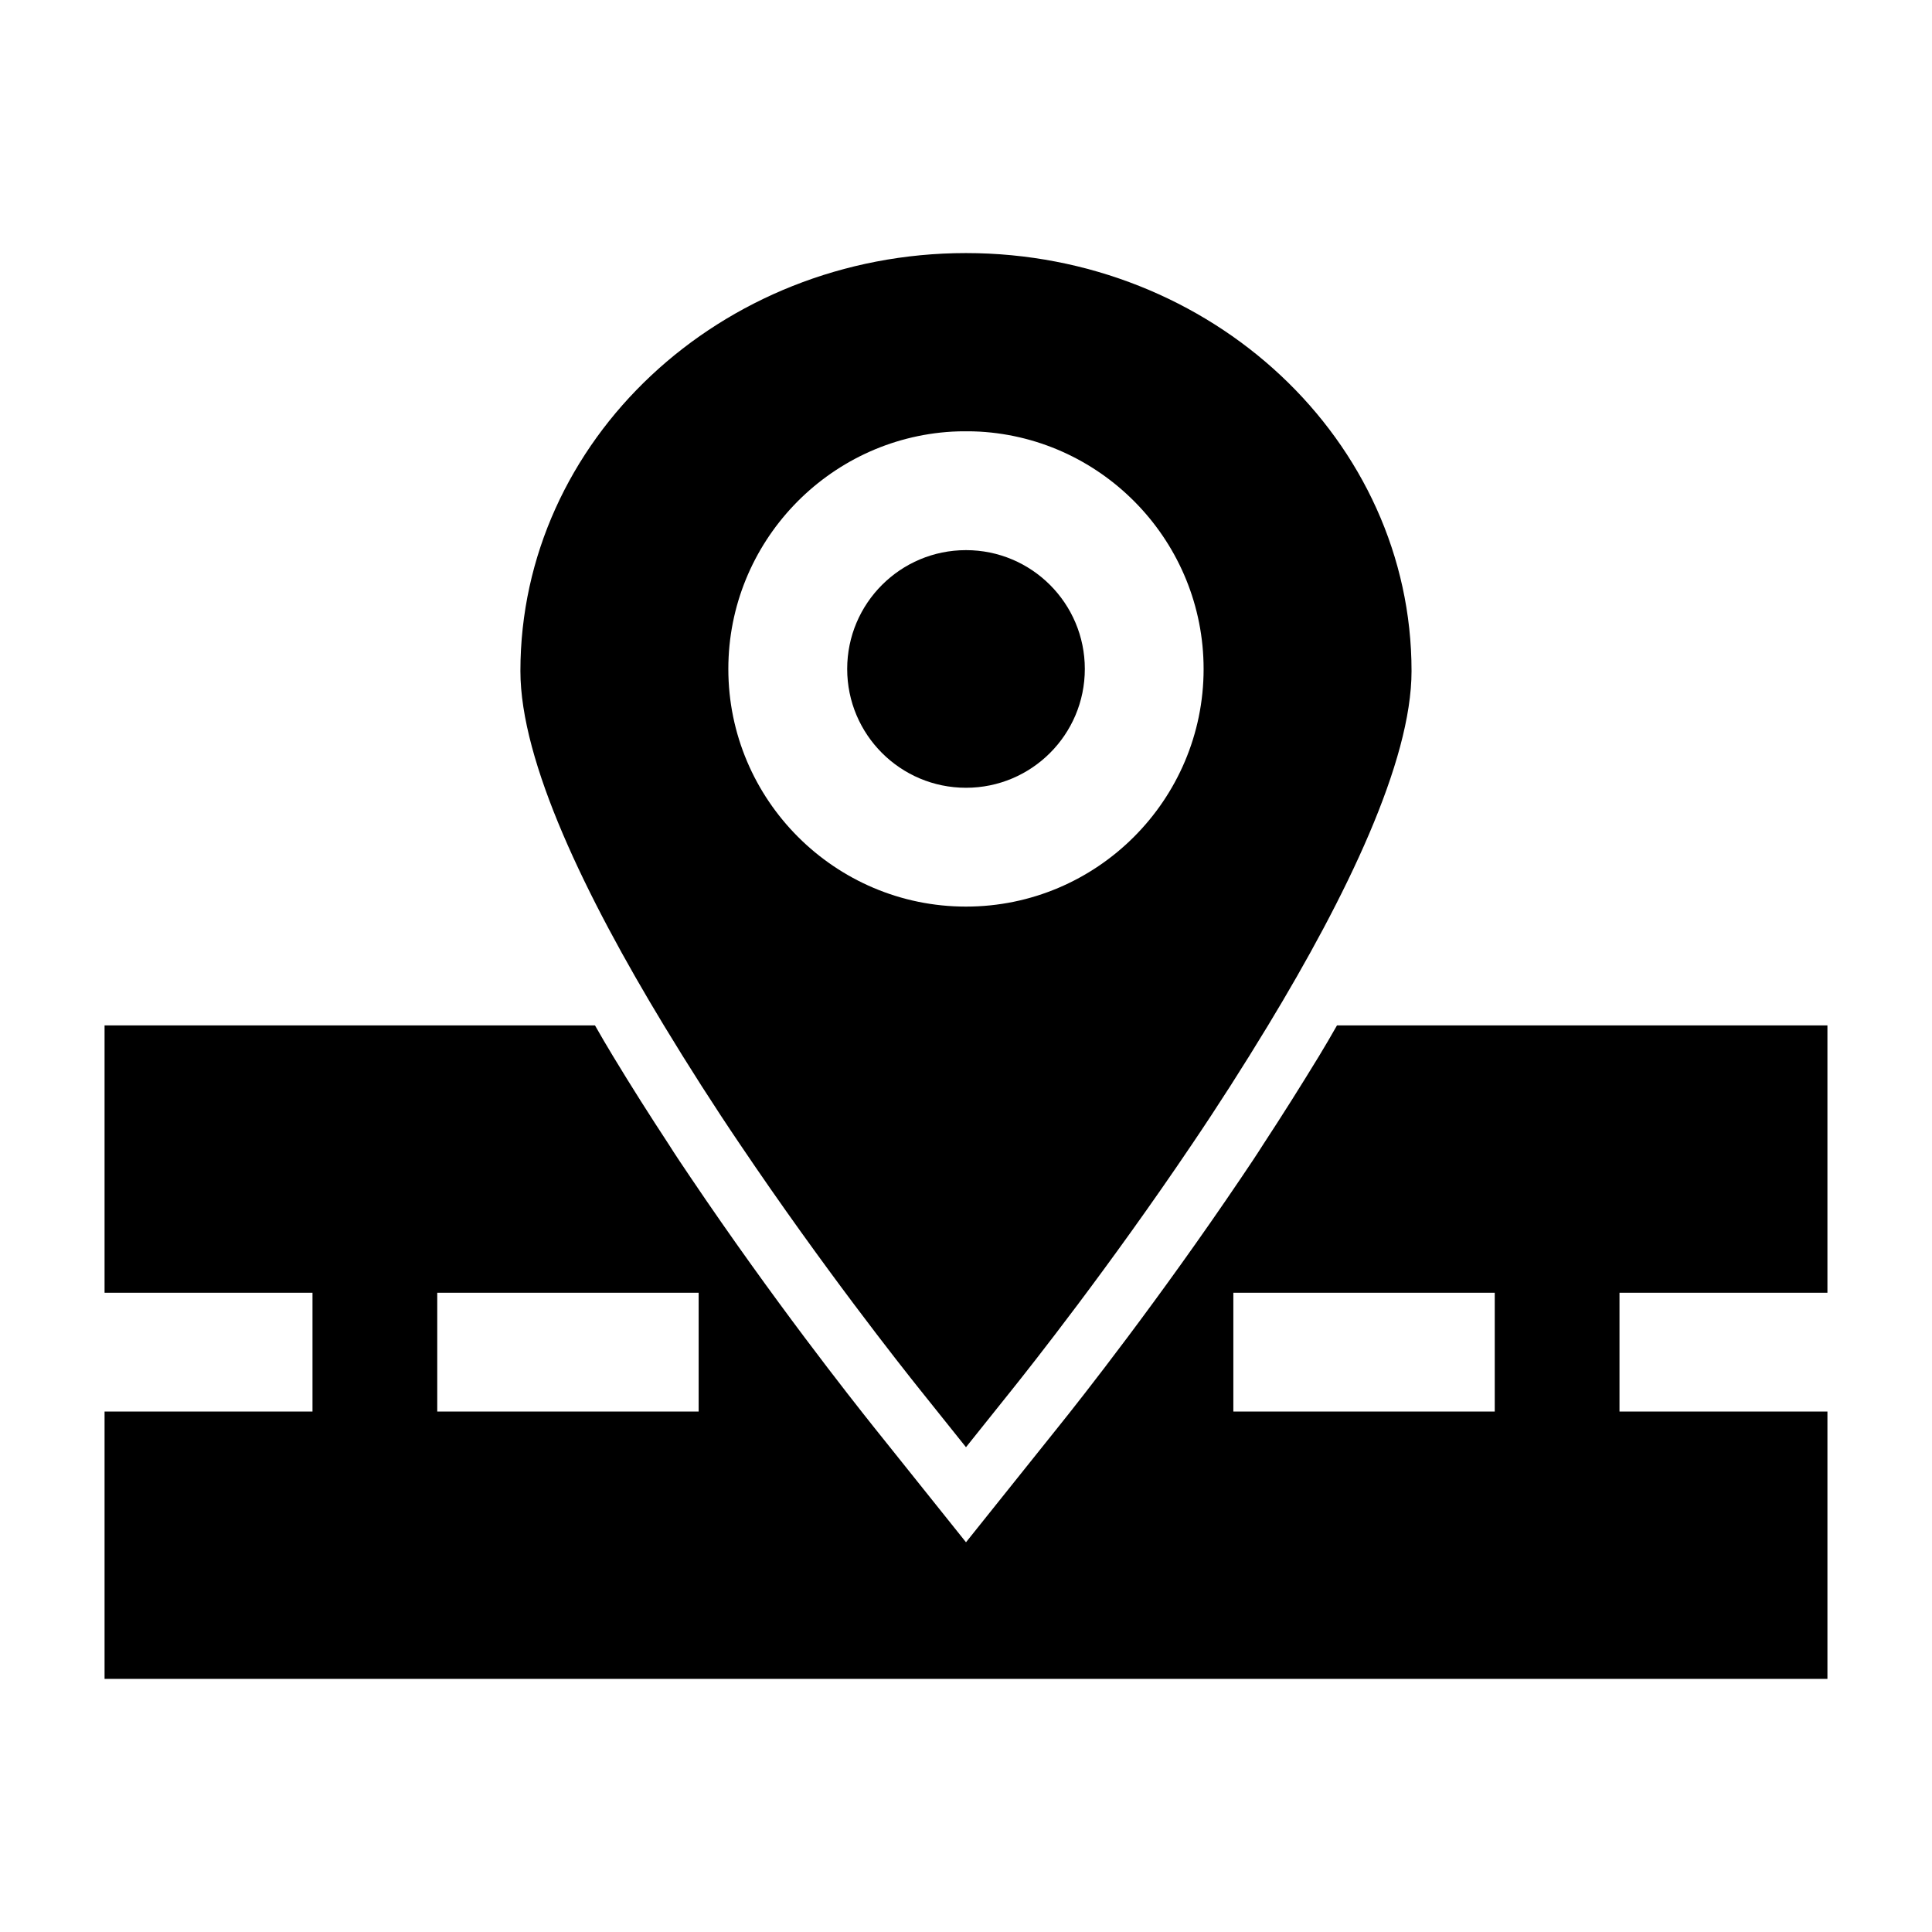
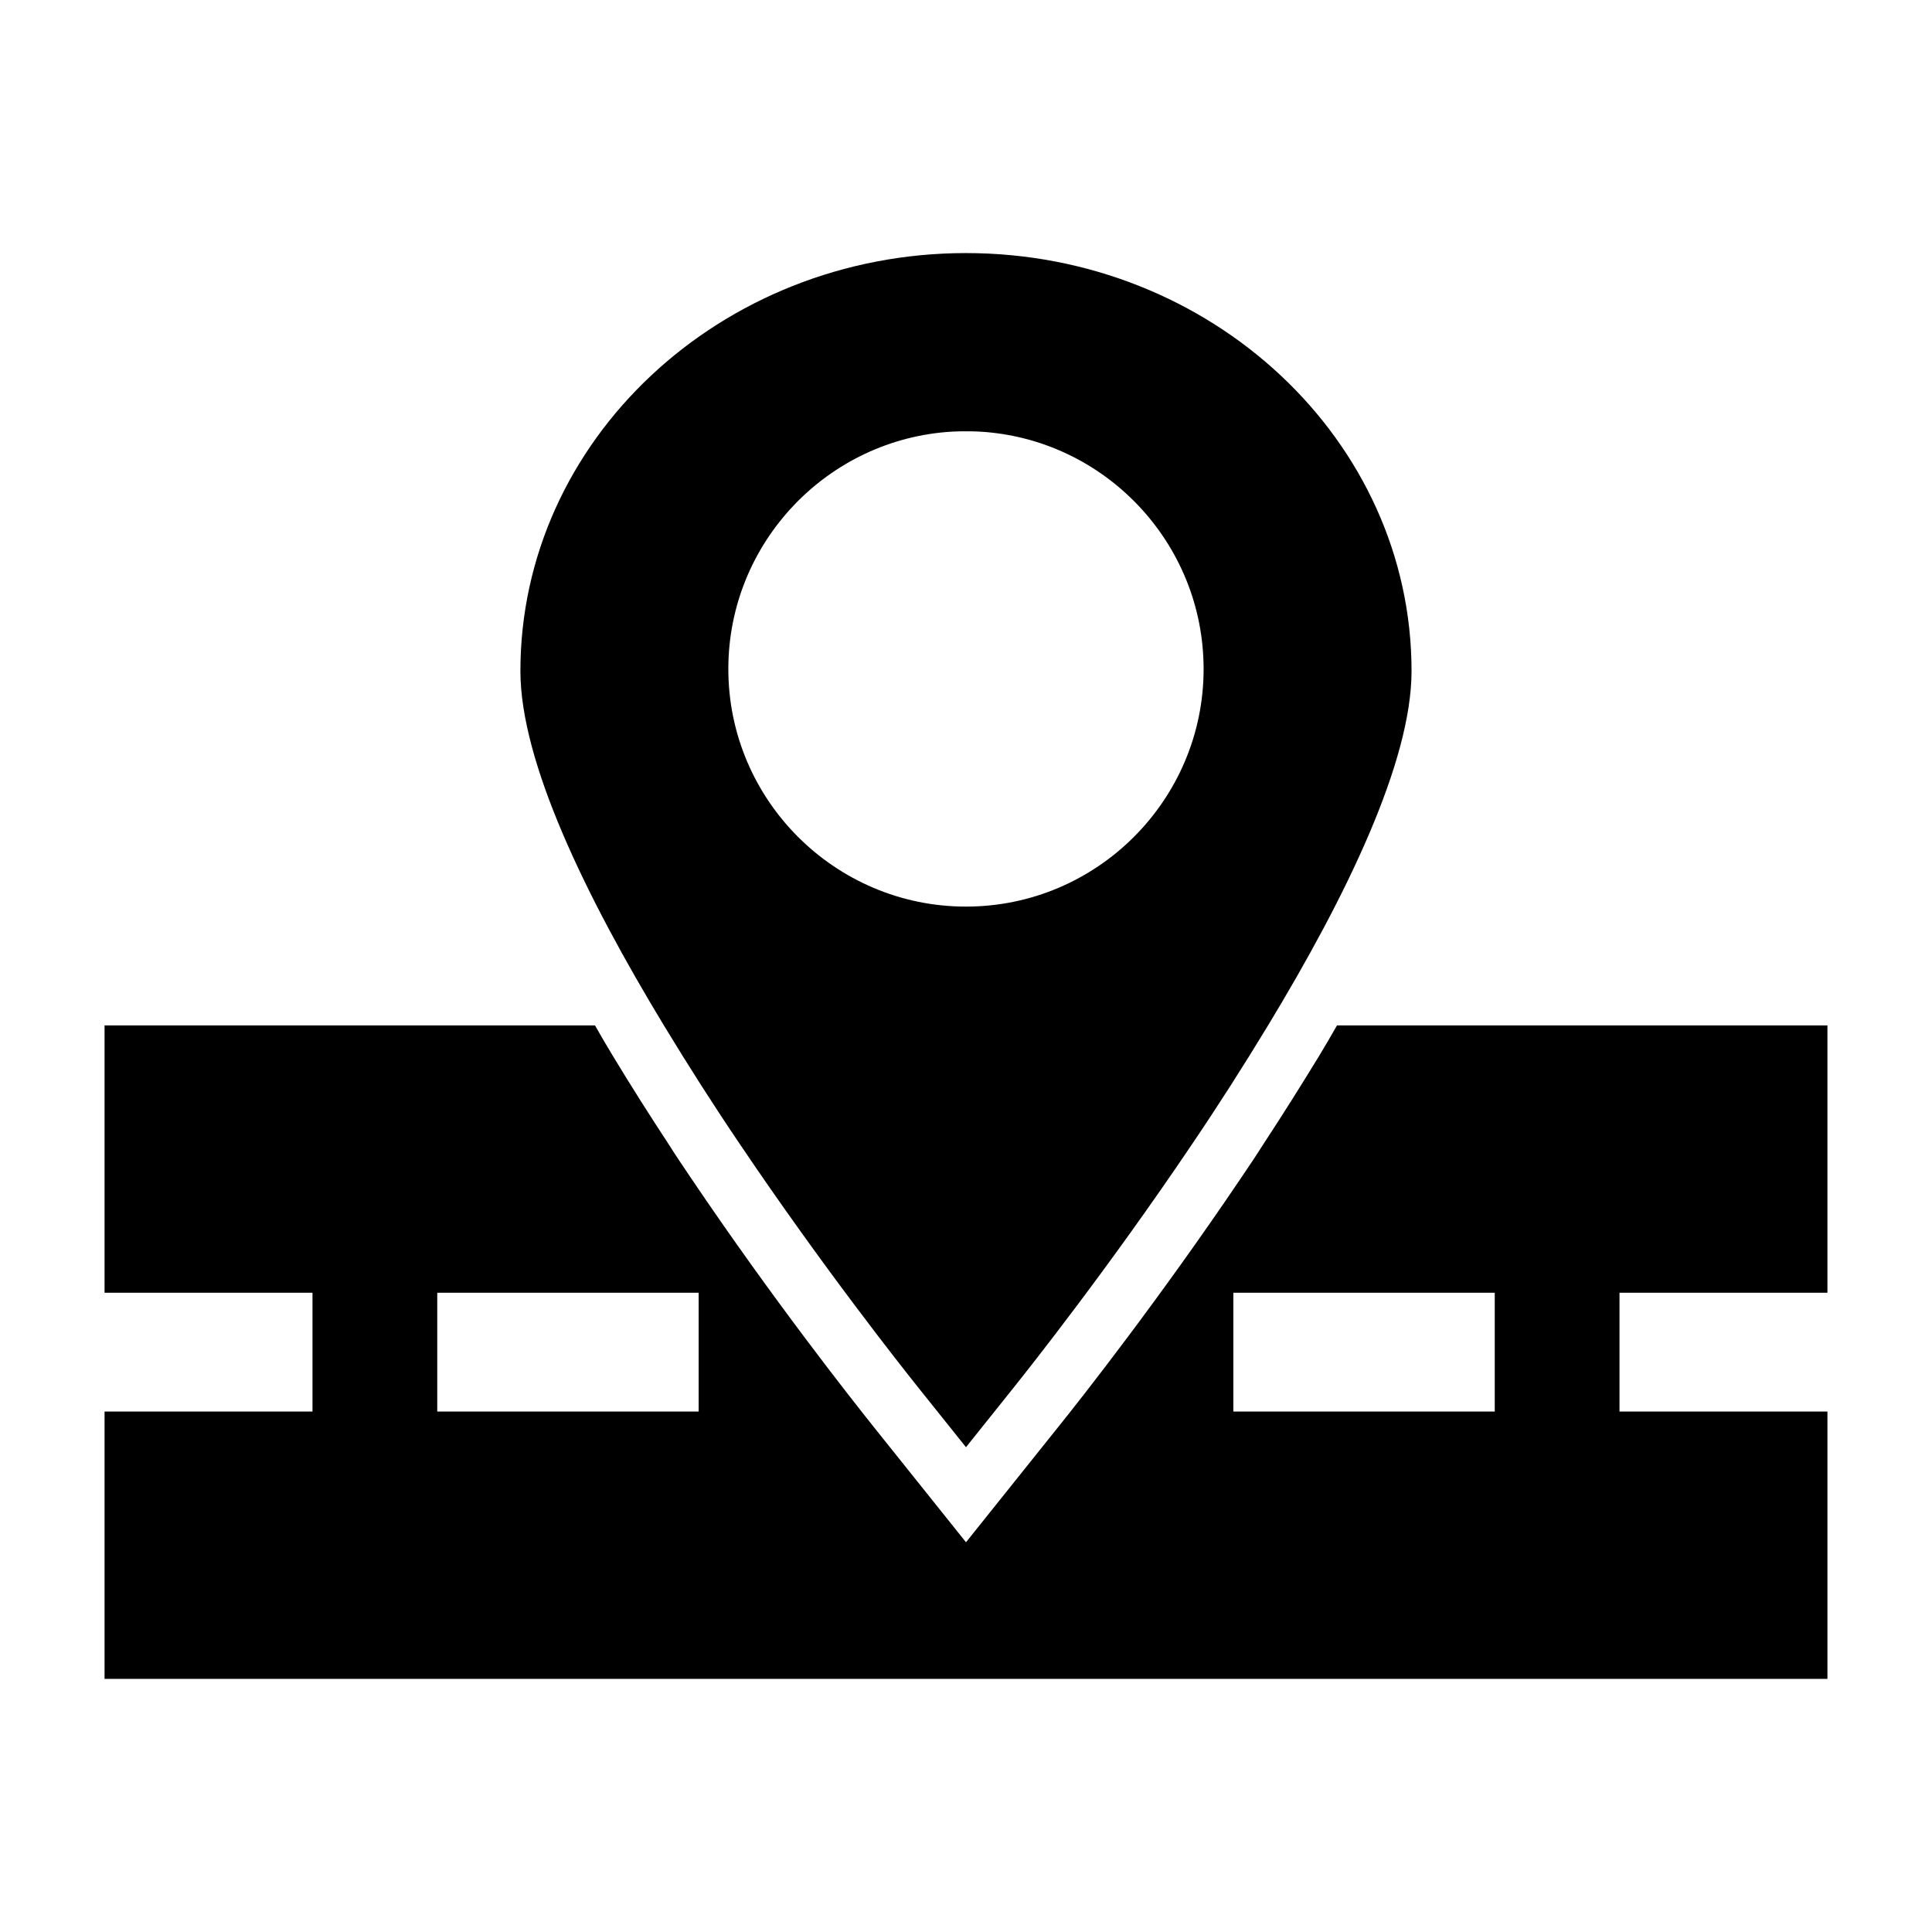
<svg xmlns="http://www.w3.org/2000/svg" fill="#000000" width="800px" height="800px" version="1.1" viewBox="144 144 512 512">
  <g>
    <path d="m596.8 486.59h31.488v-70.848h-129.97c-1.496 2.676-3.148 5.434-4.801 8.188-4.801 7.871-9.762 15.742-14.719 23.301-1.891 2.992-3.856 5.902-5.824 8.816-21.883 32.434-42.586 58.727-48.414 65.969l-24.562 30.699-24.562-30.699c-5.824-7.32-26.609-33.613-48.414-65.969-1.969-2.914-3.938-5.824-5.824-8.816-4.961-7.559-9.918-15.352-14.719-23.301-1.652-2.754-3.305-5.512-4.801-8.188h-129.97v70.848h55.105v31.488h-55.105v70.848h456.58v-70.848h-55.105v-31.488zm-125.95 0h69.273v31.488h-69.273zm-141.7 0v31.488h-69.273v-31.488z" />
    <path d="m340.09 447.23c21.965 32.59 42.902 59.039 47.625 64.945l12.281 15.348 12.281-15.352c4.723-5.902 25.664-32.355 47.625-64.945 6.769-9.996 13.617-20.703 20.152-31.488 20.703-34.16 38.02-69.82 38.02-93.91 0-61.086-52.977-110.76-118.08-110.76s-118.08 49.672-118.08 110.76c0 24.09 17.32 59.75 38.023 93.914 6.531 10.785 13.383 21.492 20.152 31.488zm122.88-125.95c0 34.715-28.262 62.977-62.977 62.977s-62.977-28.262-62.977-62.977c0-33.457 26.293-61.008 59.355-62.898 1.18-0.078 2.359-0.078 3.621-0.078 1.258 0 2.441 0 3.621 0.078 33.062 1.891 59.355 29.441 59.355 62.898z" />
-     <path d="m431.49 321.28c0 17.391-14.098 31.488-31.488 31.488s-31.488-14.098-31.488-31.488 14.098-31.488 31.488-31.488 31.488 14.098 31.488 31.488" />
  </g>
</svg>